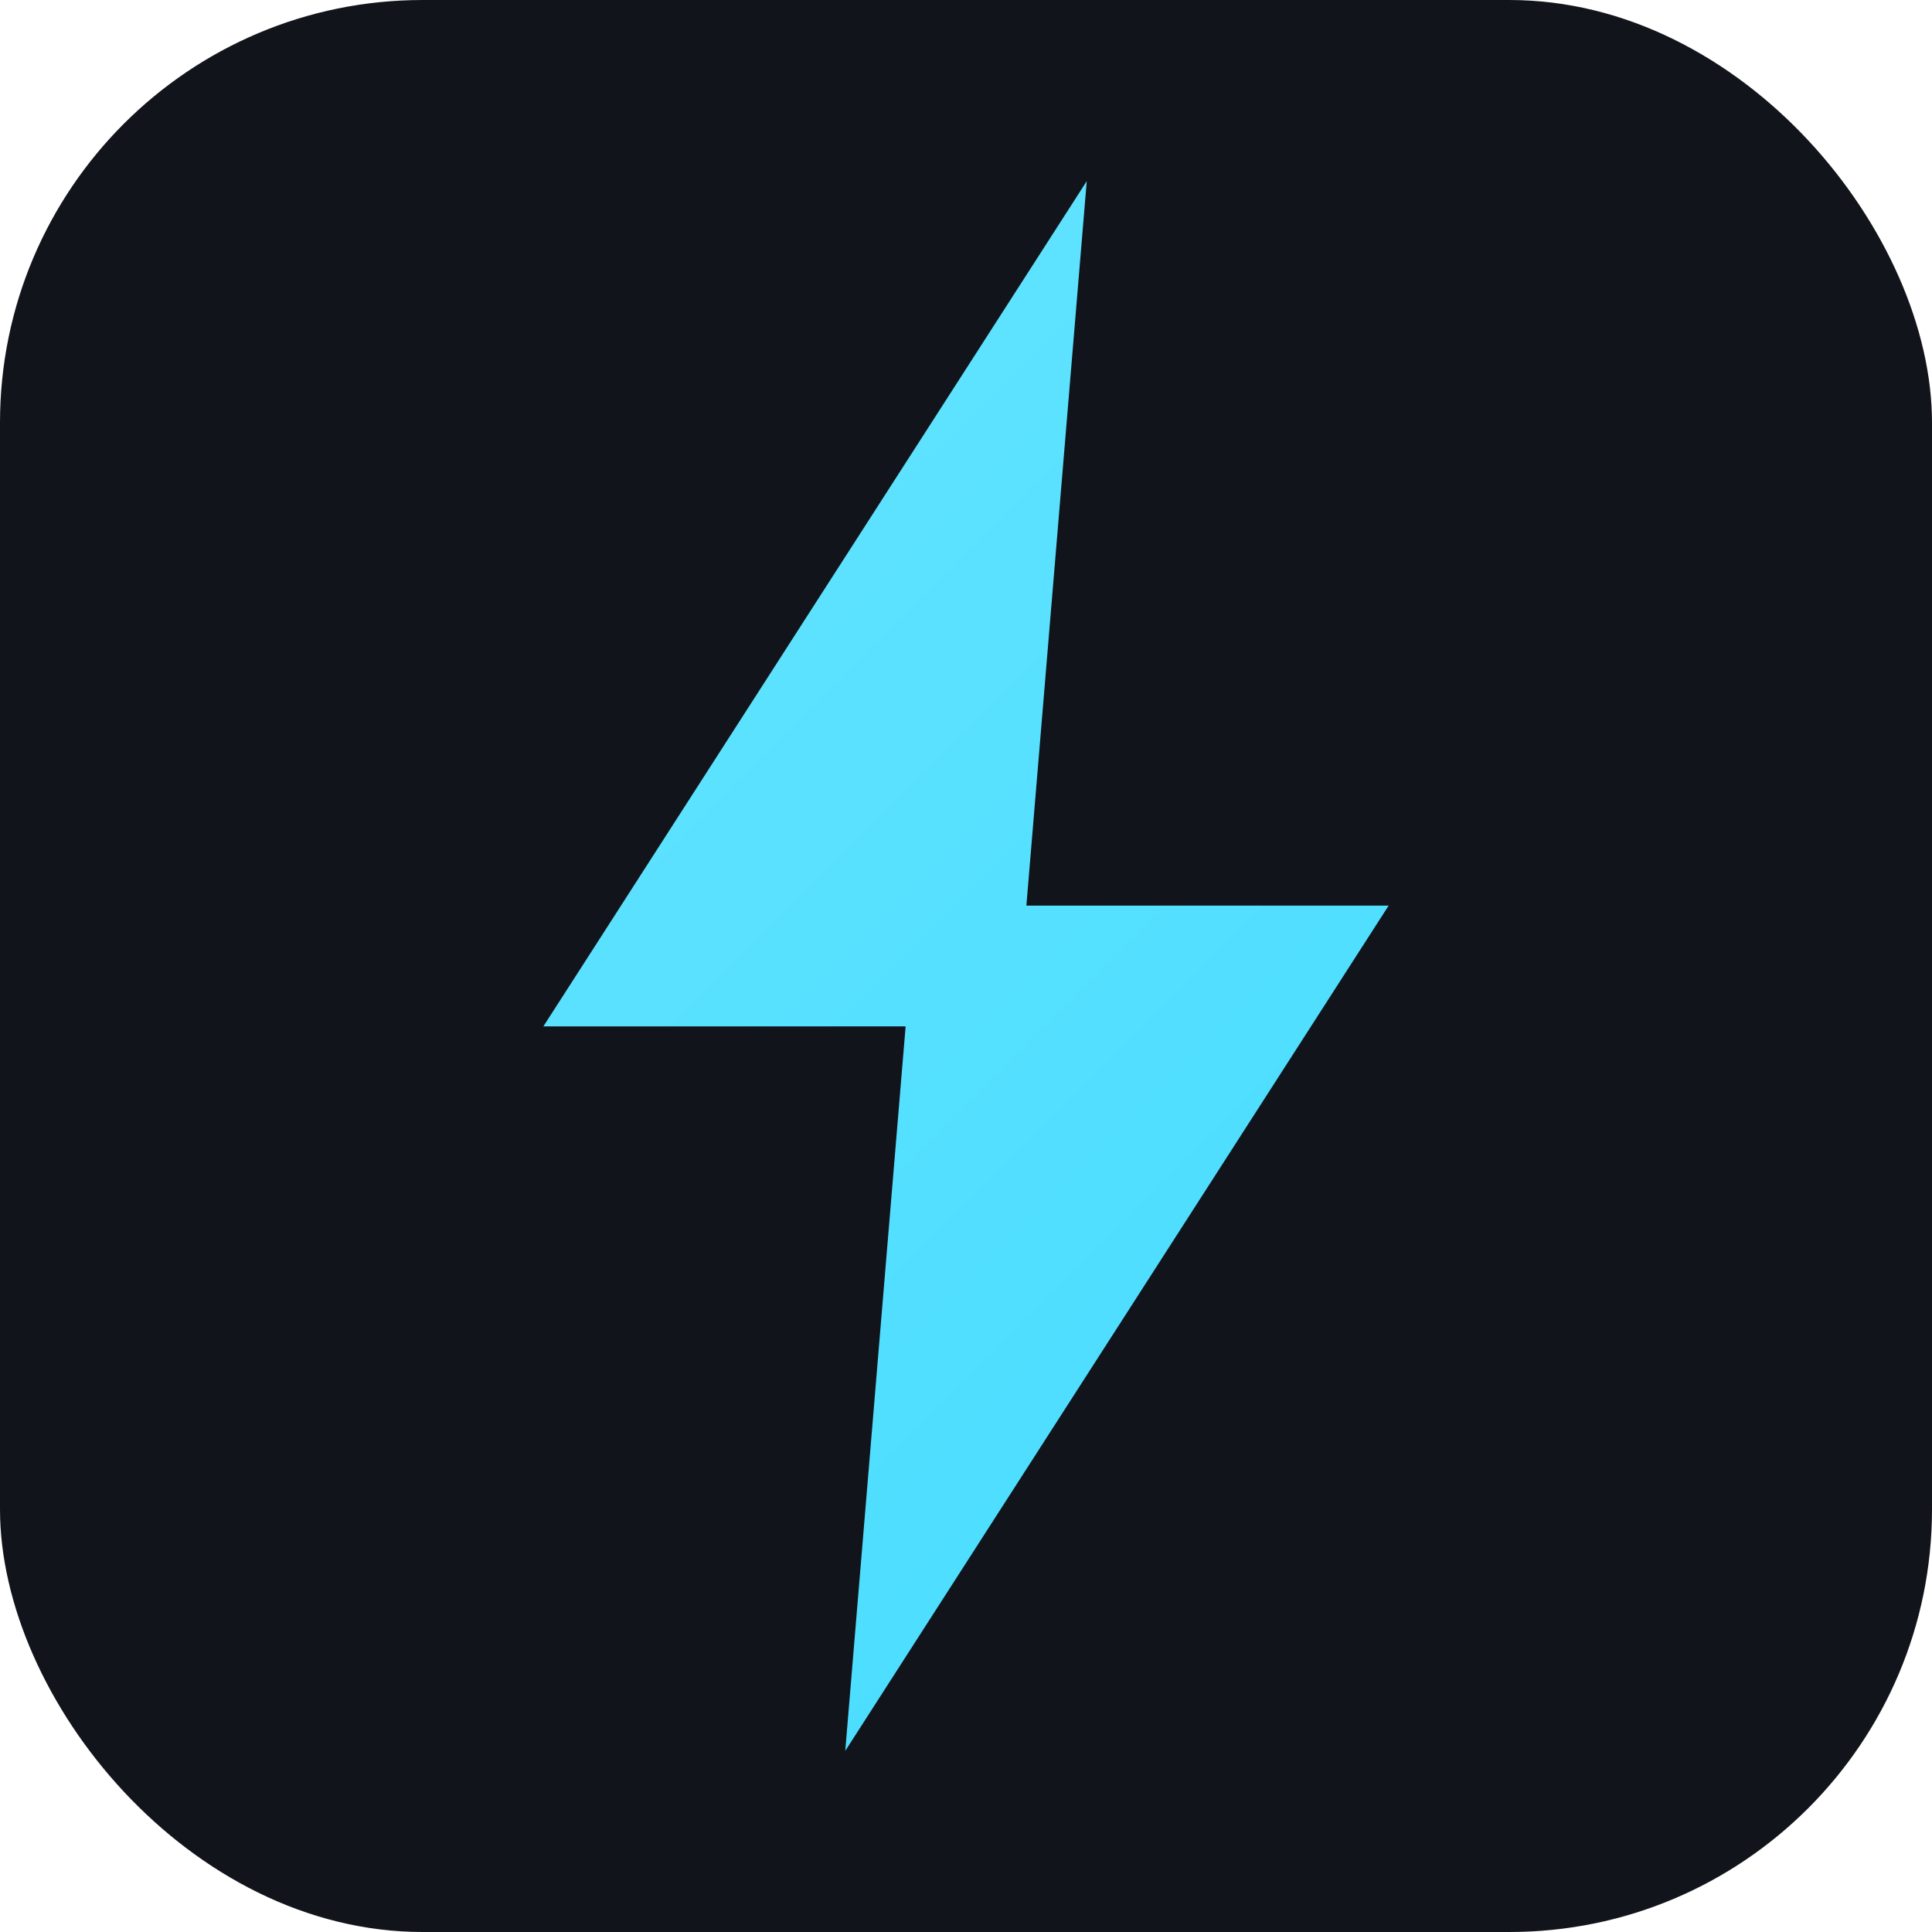
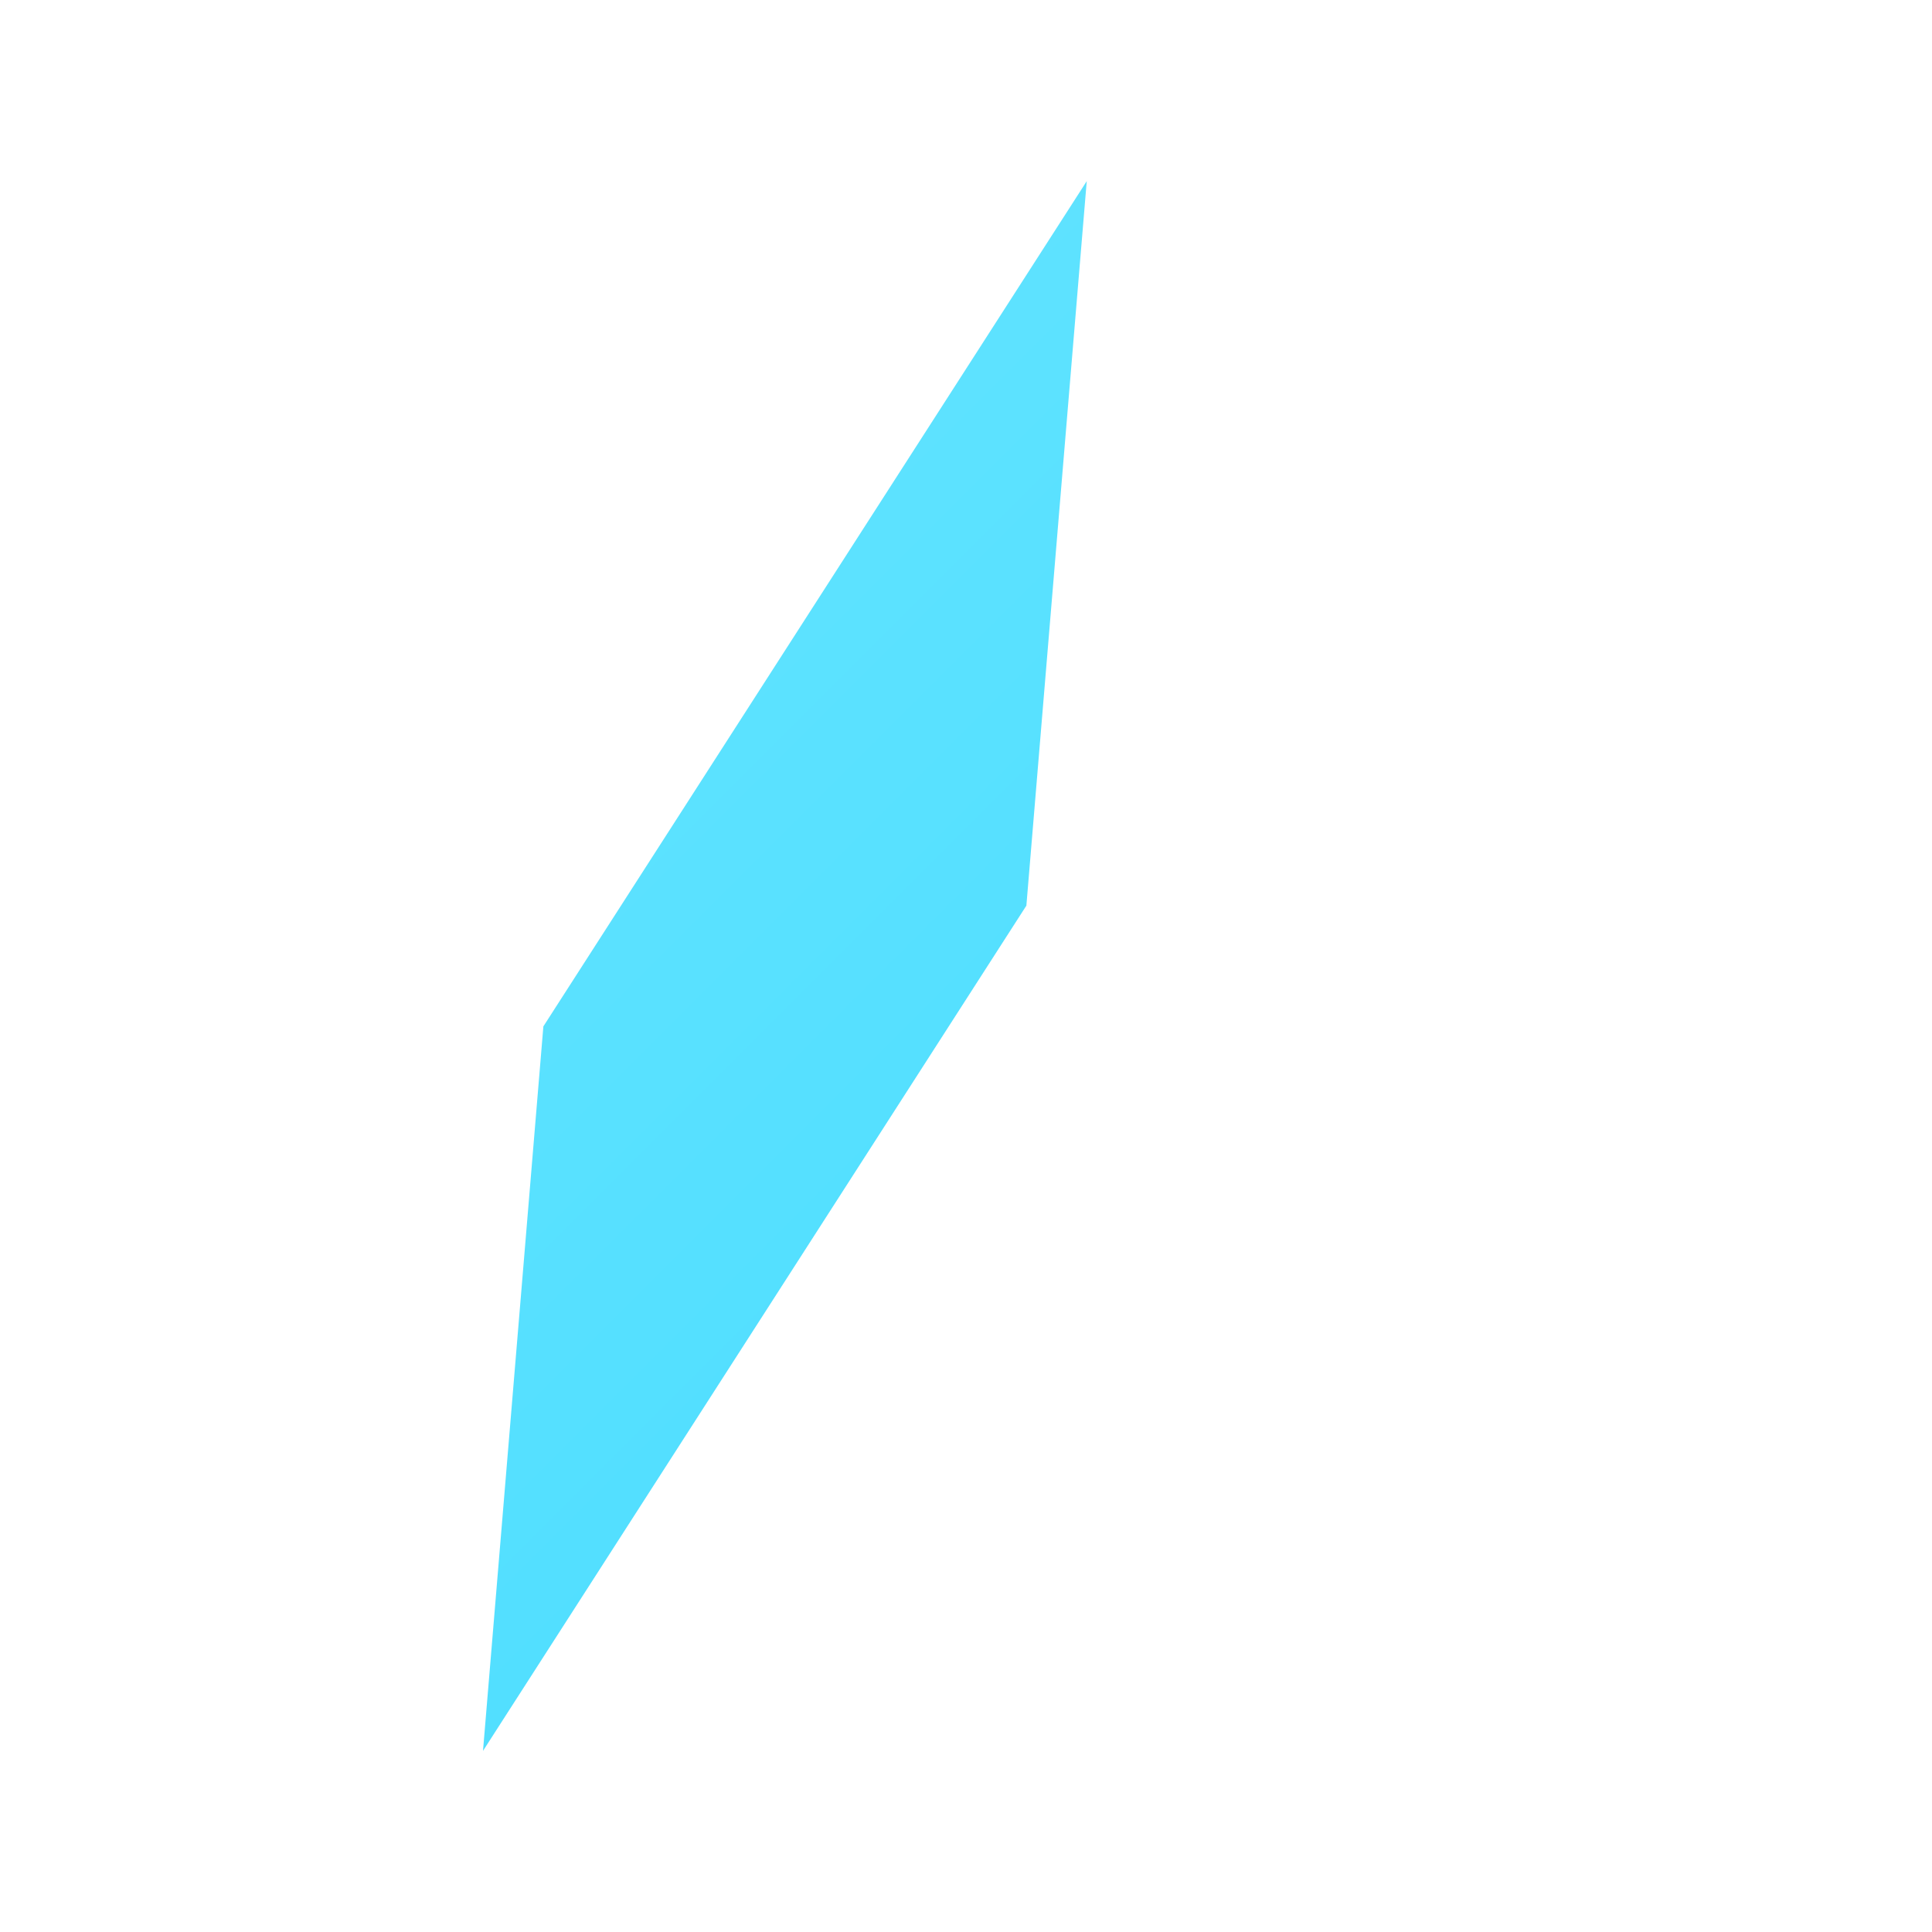
<svg xmlns="http://www.w3.org/2000/svg" width="64" height="64" viewBox="0 0 64 64">
  <defs>
    <linearGradient id="g" x1="0" y1="0" x2="64" y2="64" gradientUnits="userSpaceOnUse">
      <stop stop-color="#6ee7ff" />
      <stop offset="1" stop-color="#3dd9ff" />
    </linearGradient>
    <filter id="shadow" x="-50%" y="-50%" width="200%" height="200%">
      <feDropShadow dx="0" dy="2" stdDeviation="3" flood-color="#00bcd4" flood-opacity="0.4" />
    </filter>
  </defs>
-   <rect width="64" height="64" rx="14" fill="#12141b" />
-   <path d="M36 6L18 34h12l-2 24 18-28H34l2-24z" fill="url(#g)" filter="url(#shadow)" />
+   <path d="M36 6L18 34l-2 24 18-28H34l2-24z" fill="url(#g)" filter="url(#shadow)" />
</svg>